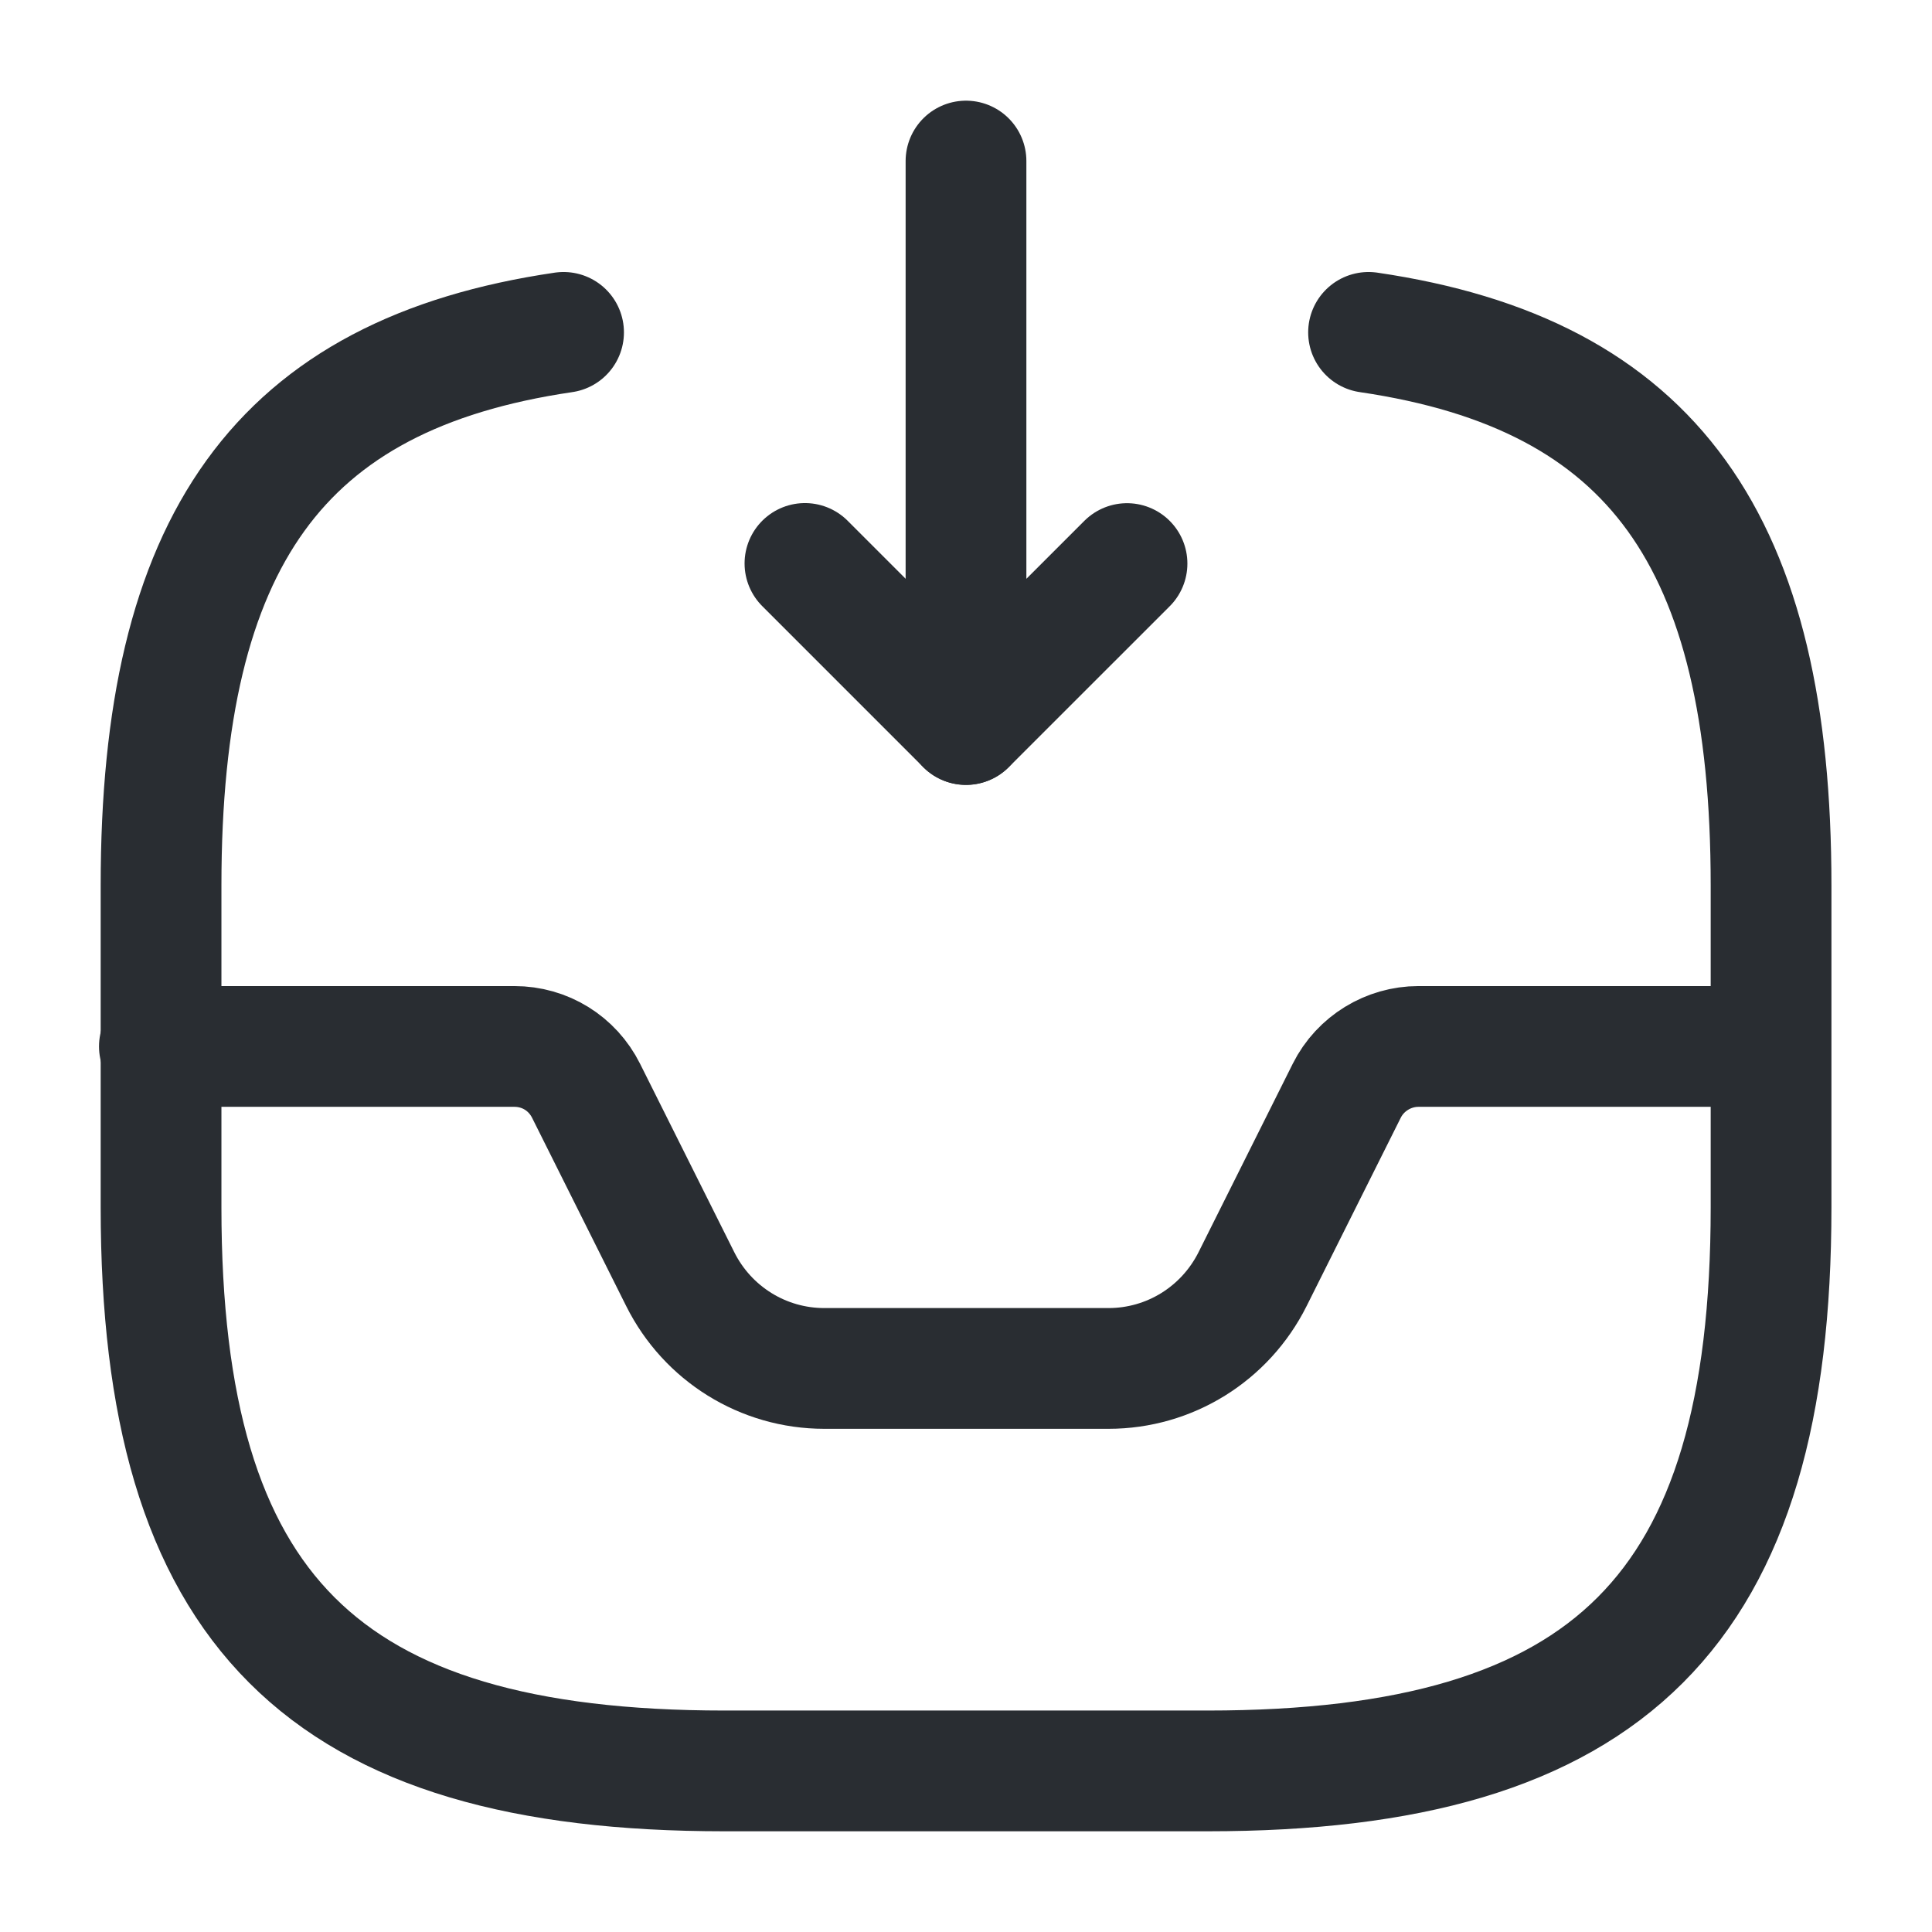
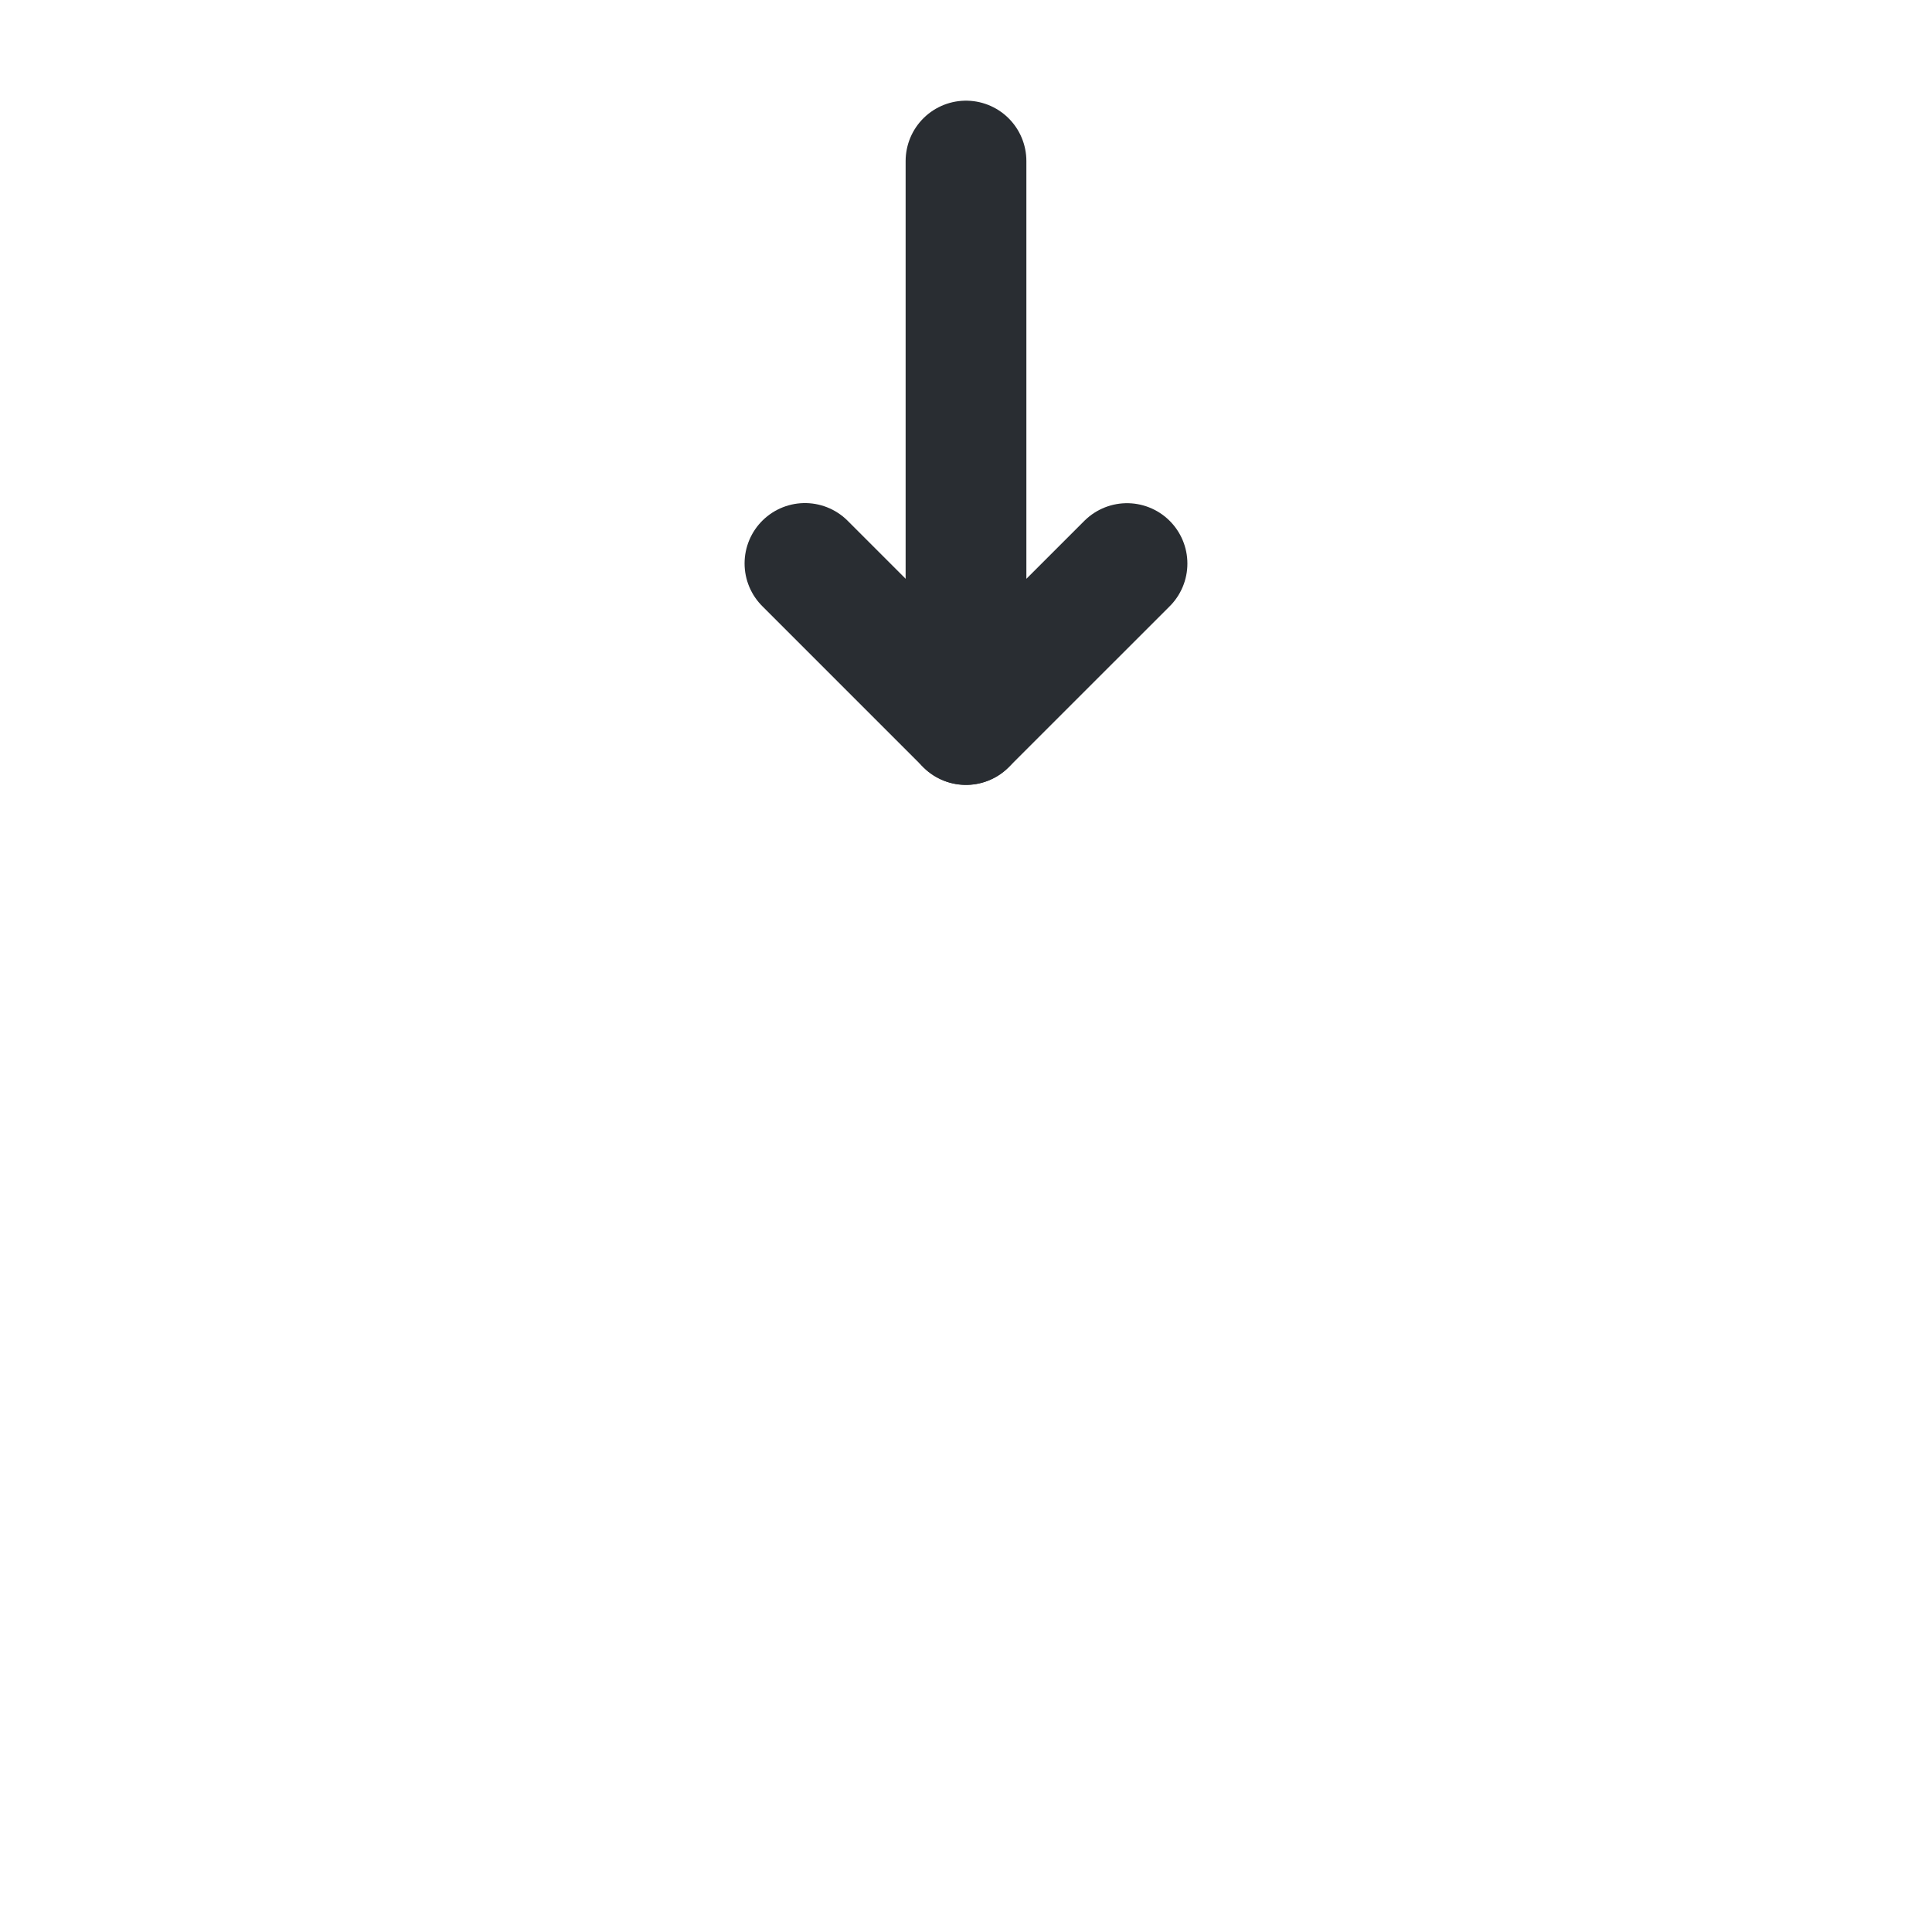
<svg xmlns="http://www.w3.org/2000/svg" width="50" height="50" viewBox="0 0 50 50" fill="none">
  <path d="M25 4.168V18.751L29.167 14.585" stroke="#292D32" stroke-width="3.125" stroke-linecap="round" stroke-linejoin="round" />
  <path d="M24.999 18.749L20.832 14.582" stroke="#292D32" stroke-width="3.125" stroke-linecap="round" stroke-linejoin="round" />
-   <path d="M4.125 27.082H13.312C14.104 27.082 14.812 27.52 15.167 28.228L17.604 33.103C18.312 34.52 19.75 35.415 21.333 35.415H28.688C30.271 35.415 31.708 34.52 32.417 33.103L34.854 28.228C35.208 27.52 35.938 27.082 36.708 27.082H45.792" stroke="#292D32" stroke-width="3.125" stroke-linecap="round" stroke-linejoin="round" />
-   <path d="M14.585 8.602C7.21 9.685 4.168 14.018 4.168 22.914V31.247C4.168 41.664 8.335 45.831 18.751 45.831H31.251C41.668 45.831 45.835 41.664 45.835 31.247V22.914C45.835 14.018 42.793 9.685 35.418 8.602" stroke="#292D32" stroke-width="3.125" stroke-linecap="round" stroke-linejoin="round" />
</svg>